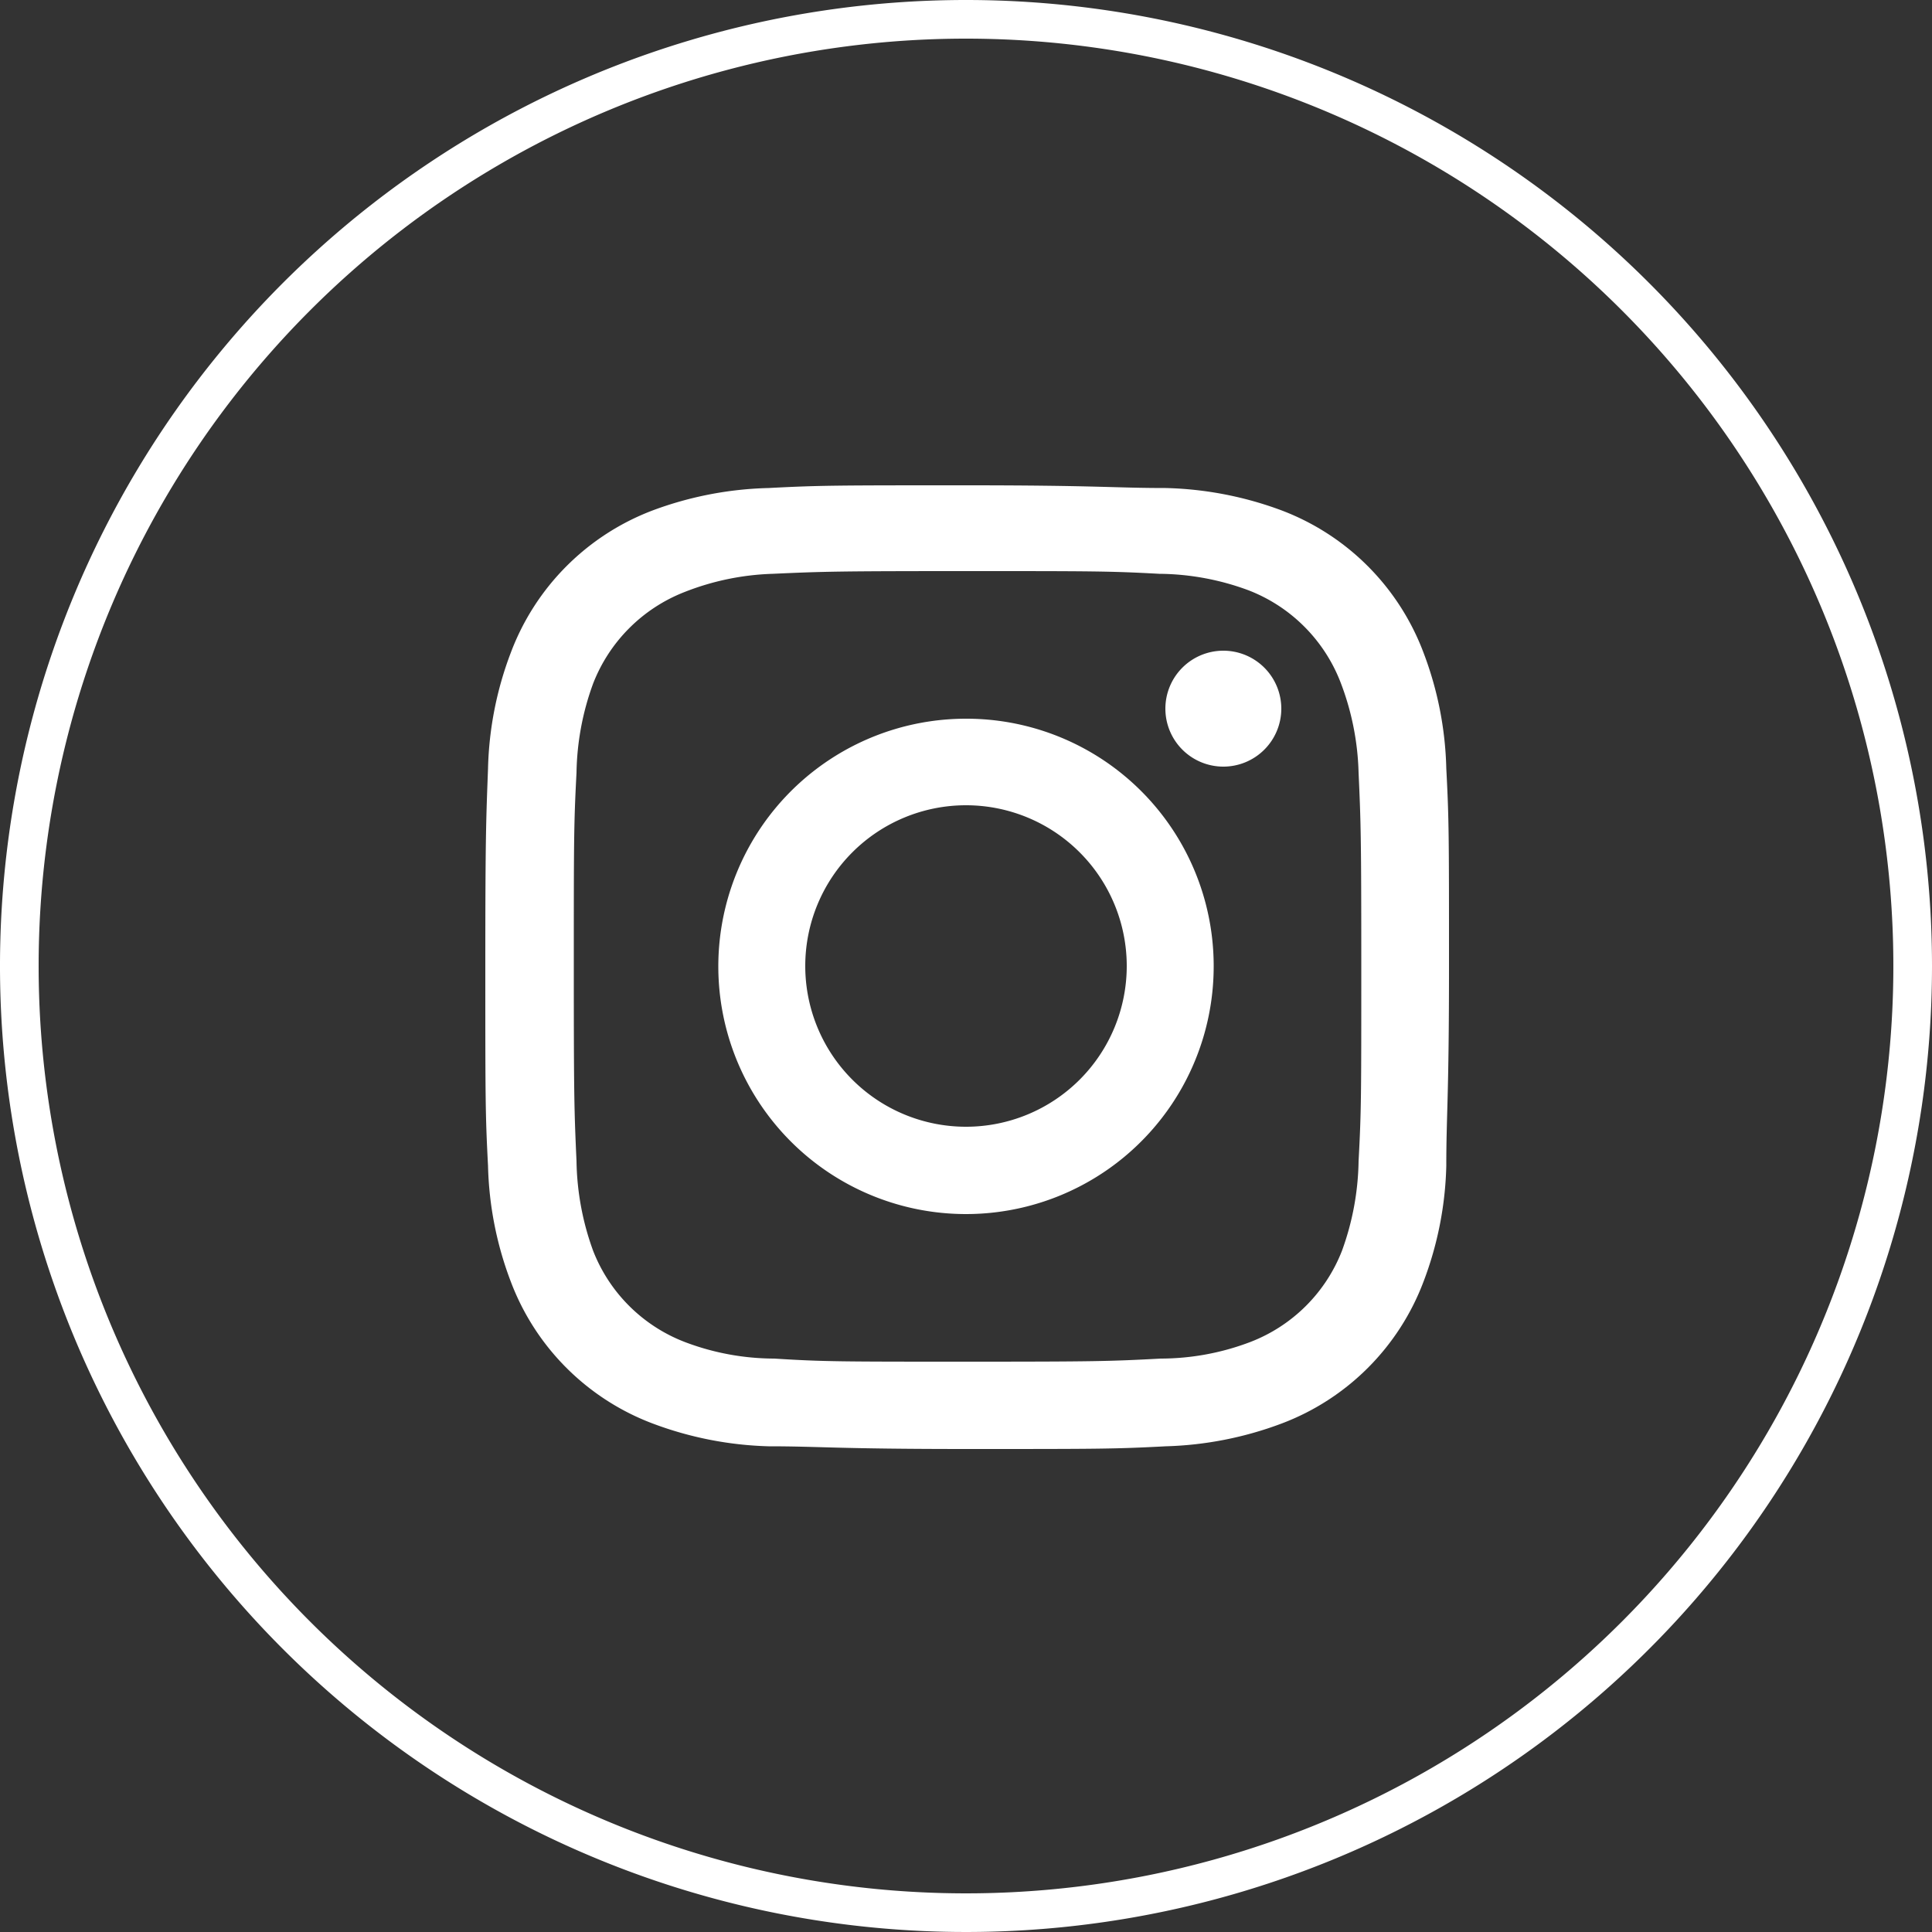
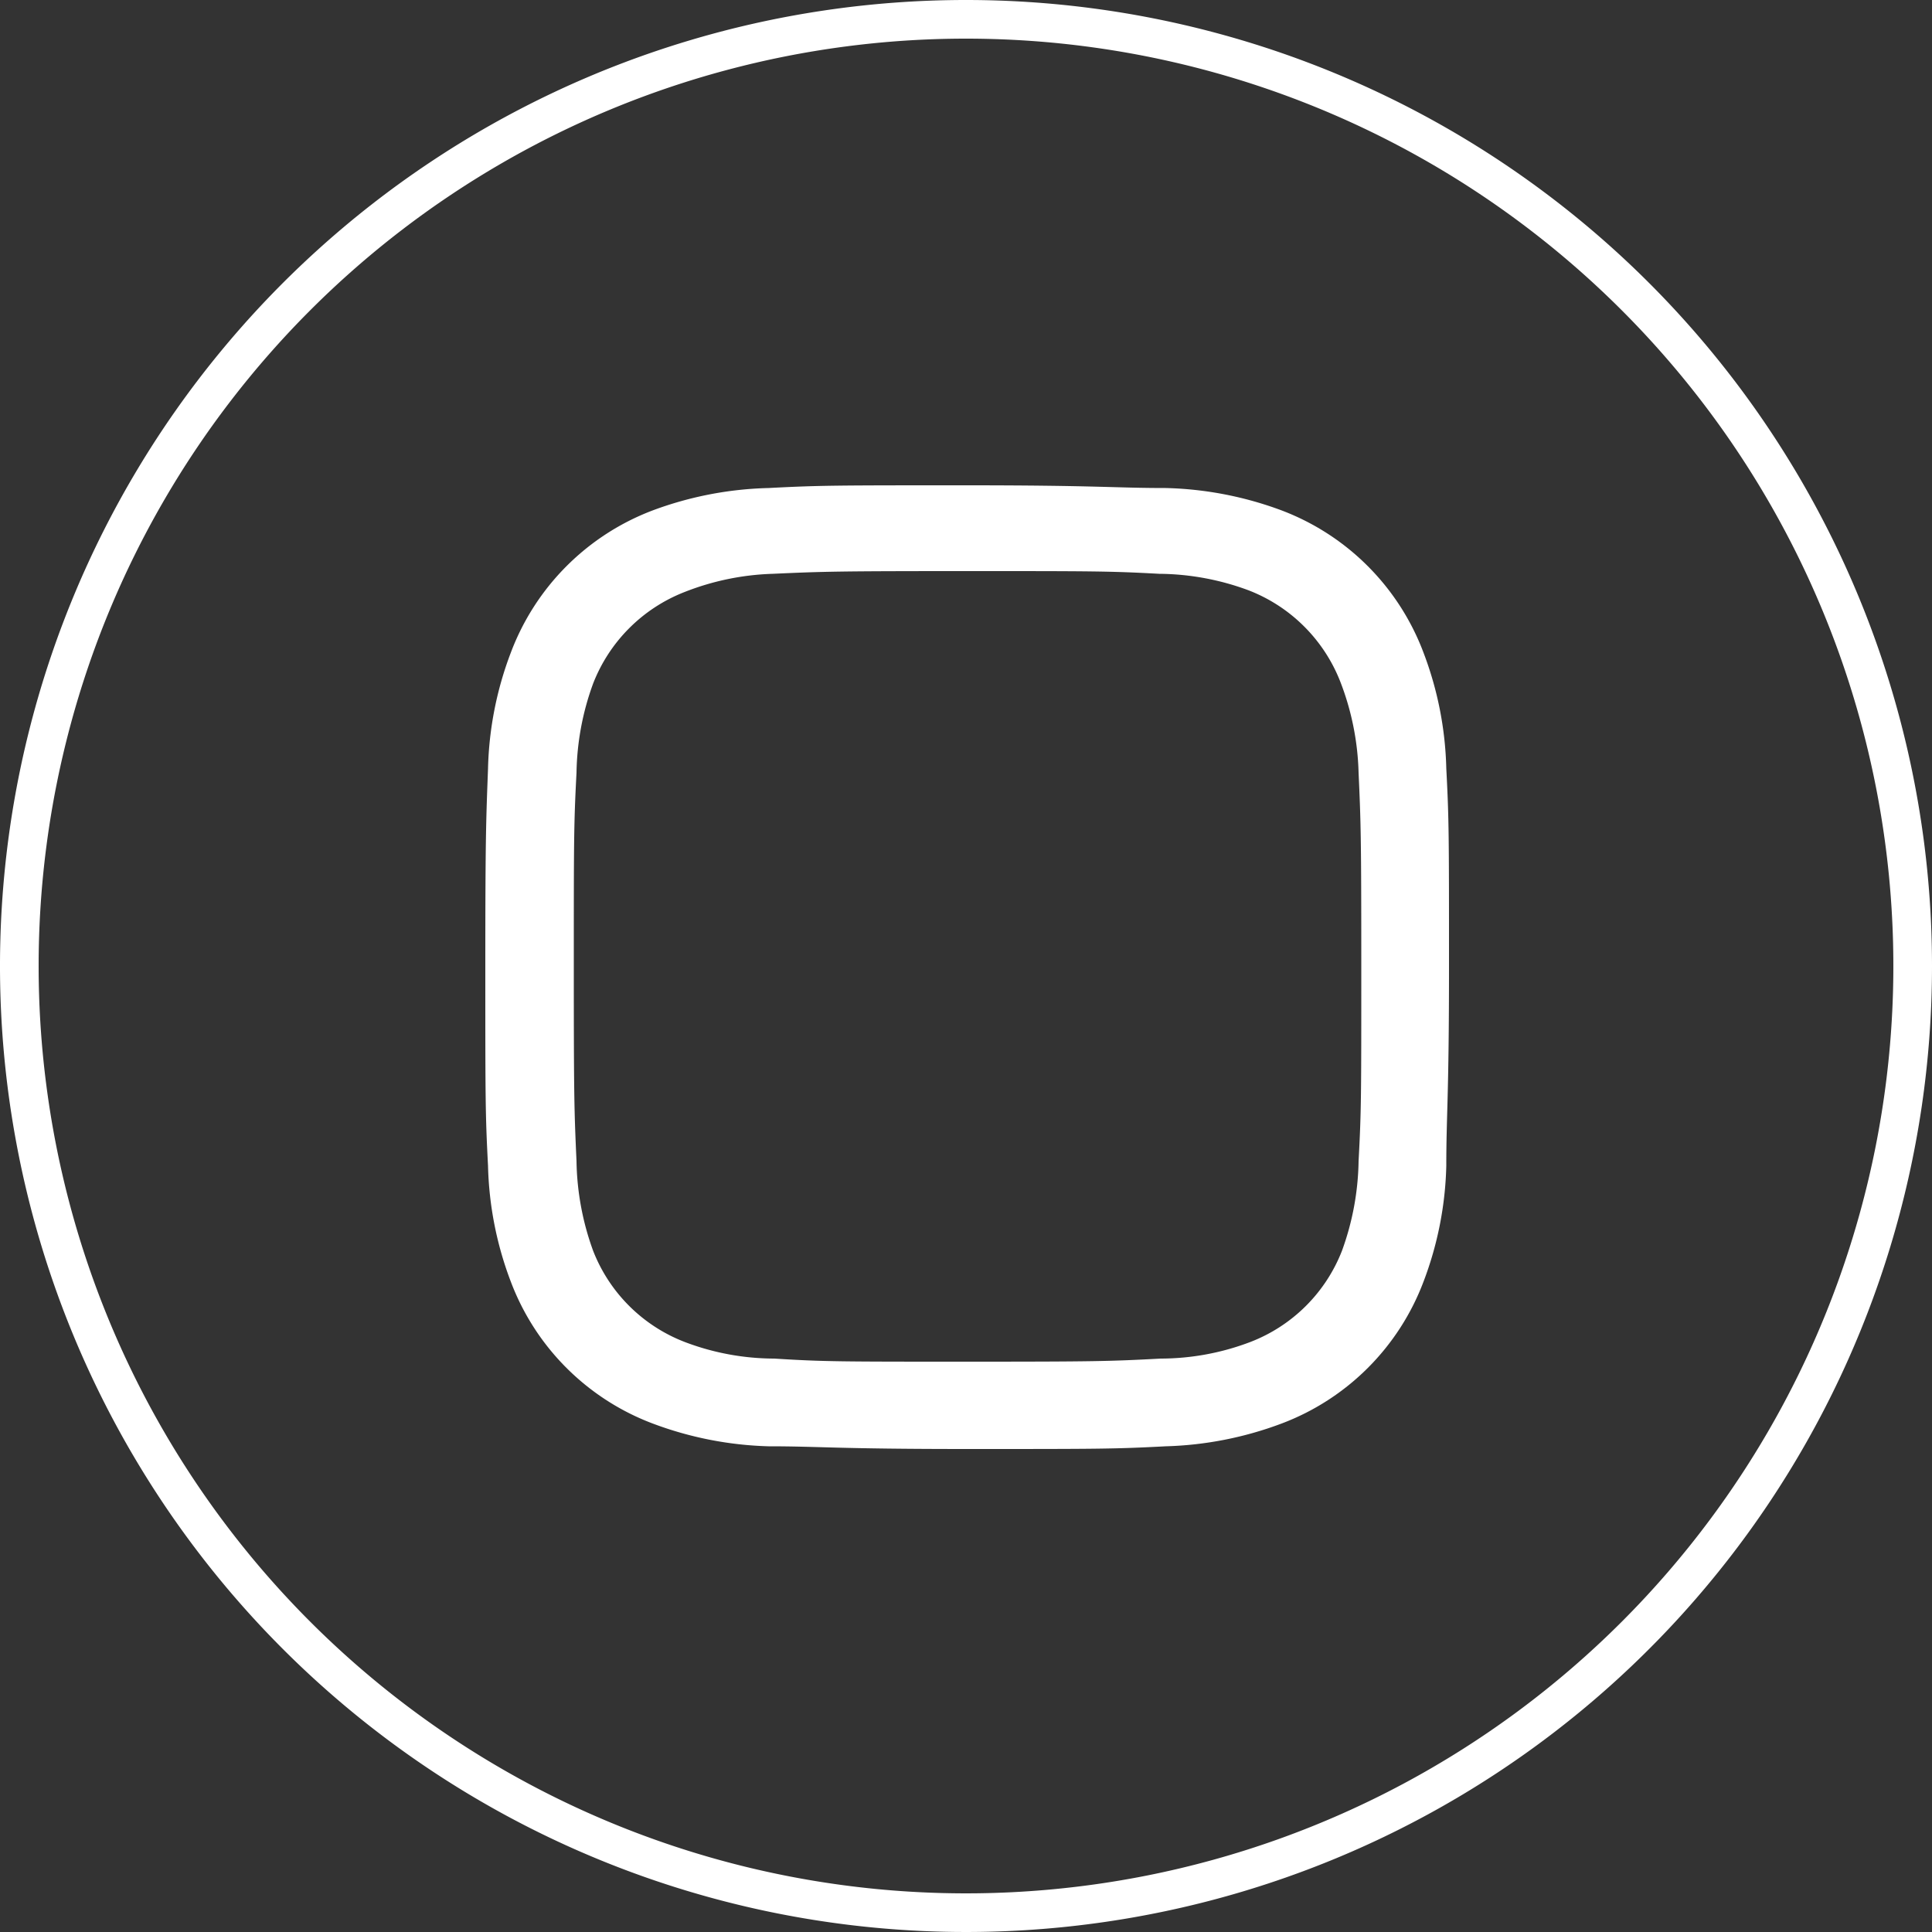
<svg xmlns="http://www.w3.org/2000/svg" viewBox="0 0 50 50">
  <rect x="0" y="0" width="50" height="50" fill="#333333" stroke="none" />
  <defs>
    <style>.cls-1{fill:#fff;}</style>
  </defs>
  <g id="Layer_2" data-name="Layer 2">
    <g id="Layer_1-2" data-name="Layer 1">
      <path class="cls-1" d="M25,1A24,24,0,1,1,1,25,24,24,0,0,1,25,1m0-1A25,25,0,1,0,50,25,25,25,0,0,0,25,0Z" />
      <path class="cls-1" d="M37.43,19.89a9,9,0,0,0-.59-3,6.31,6.31,0,0,0-3.67-3.68,9.2,9.2,0,0,0-3-.58c-1.33,0-1.75-.07-5.14-.07s-3.81,0-5.14.07a9.2,9.2,0,0,0-3,.58,6.31,6.31,0,0,0-3.67,3.68,9,9,0,0,0-.59,3c-.05,1.33-.07,1.75-.07,5.14s0,3.81.07,5.14a9,9,0,0,0,.59,3,6.3,6.3,0,0,0,3.67,3.67,9.22,9.22,0,0,0,3,.59c1.33,0,1.75.07,5.14.07s3.81,0,5.14-.07a9.22,9.22,0,0,0,3-.59,6.3,6.3,0,0,0,3.67-3.67,9,9,0,0,0,.59-3c0-1.33.07-1.75.07-5.14S37.5,21.22,37.43,19.89ZM35.16,30.05a7.06,7.06,0,0,1-.43,2.32,4.14,4.14,0,0,1-2.37,2.36,6.54,6.54,0,0,1-2.32.43c-1.31.07-1.71.08-5,.08s-3.73,0-5-.08a6.54,6.54,0,0,1-2.32-.43,4.14,4.14,0,0,1-2.37-2.36,7.06,7.06,0,0,1-.43-2.32c-.06-1.31-.07-1.71-.07-5s0-3.73.07-5.05a7,7,0,0,1,.43-2.31,4.16,4.16,0,0,1,2.37-2.37A6.77,6.77,0,0,1,20,14.85c1.31-.06,1.71-.07,5-.07s3.73,0,5,.07a6.77,6.77,0,0,1,2.32.43,4.16,4.16,0,0,1,2.37,2.37A7,7,0,0,1,35.16,20c.06,1.32.07,1.72.07,5.05S35.23,28.74,35.16,30.05Z" />
-       <path class="cls-1" d="M25,18.6A6.41,6.41,0,1,0,31.41,25,6.4,6.4,0,0,0,25,18.6Zm0,10.56A4.16,4.16,0,1,1,29.16,25,4.16,4.16,0,0,1,25,29.16Z" />
-       <path class="cls-1" d="M31.66,19.84a1.5,1.5,0,1,1,1.5-1.5A1.5,1.5,0,0,1,31.66,19.84Z" />
    </g>
  </g>
</svg>